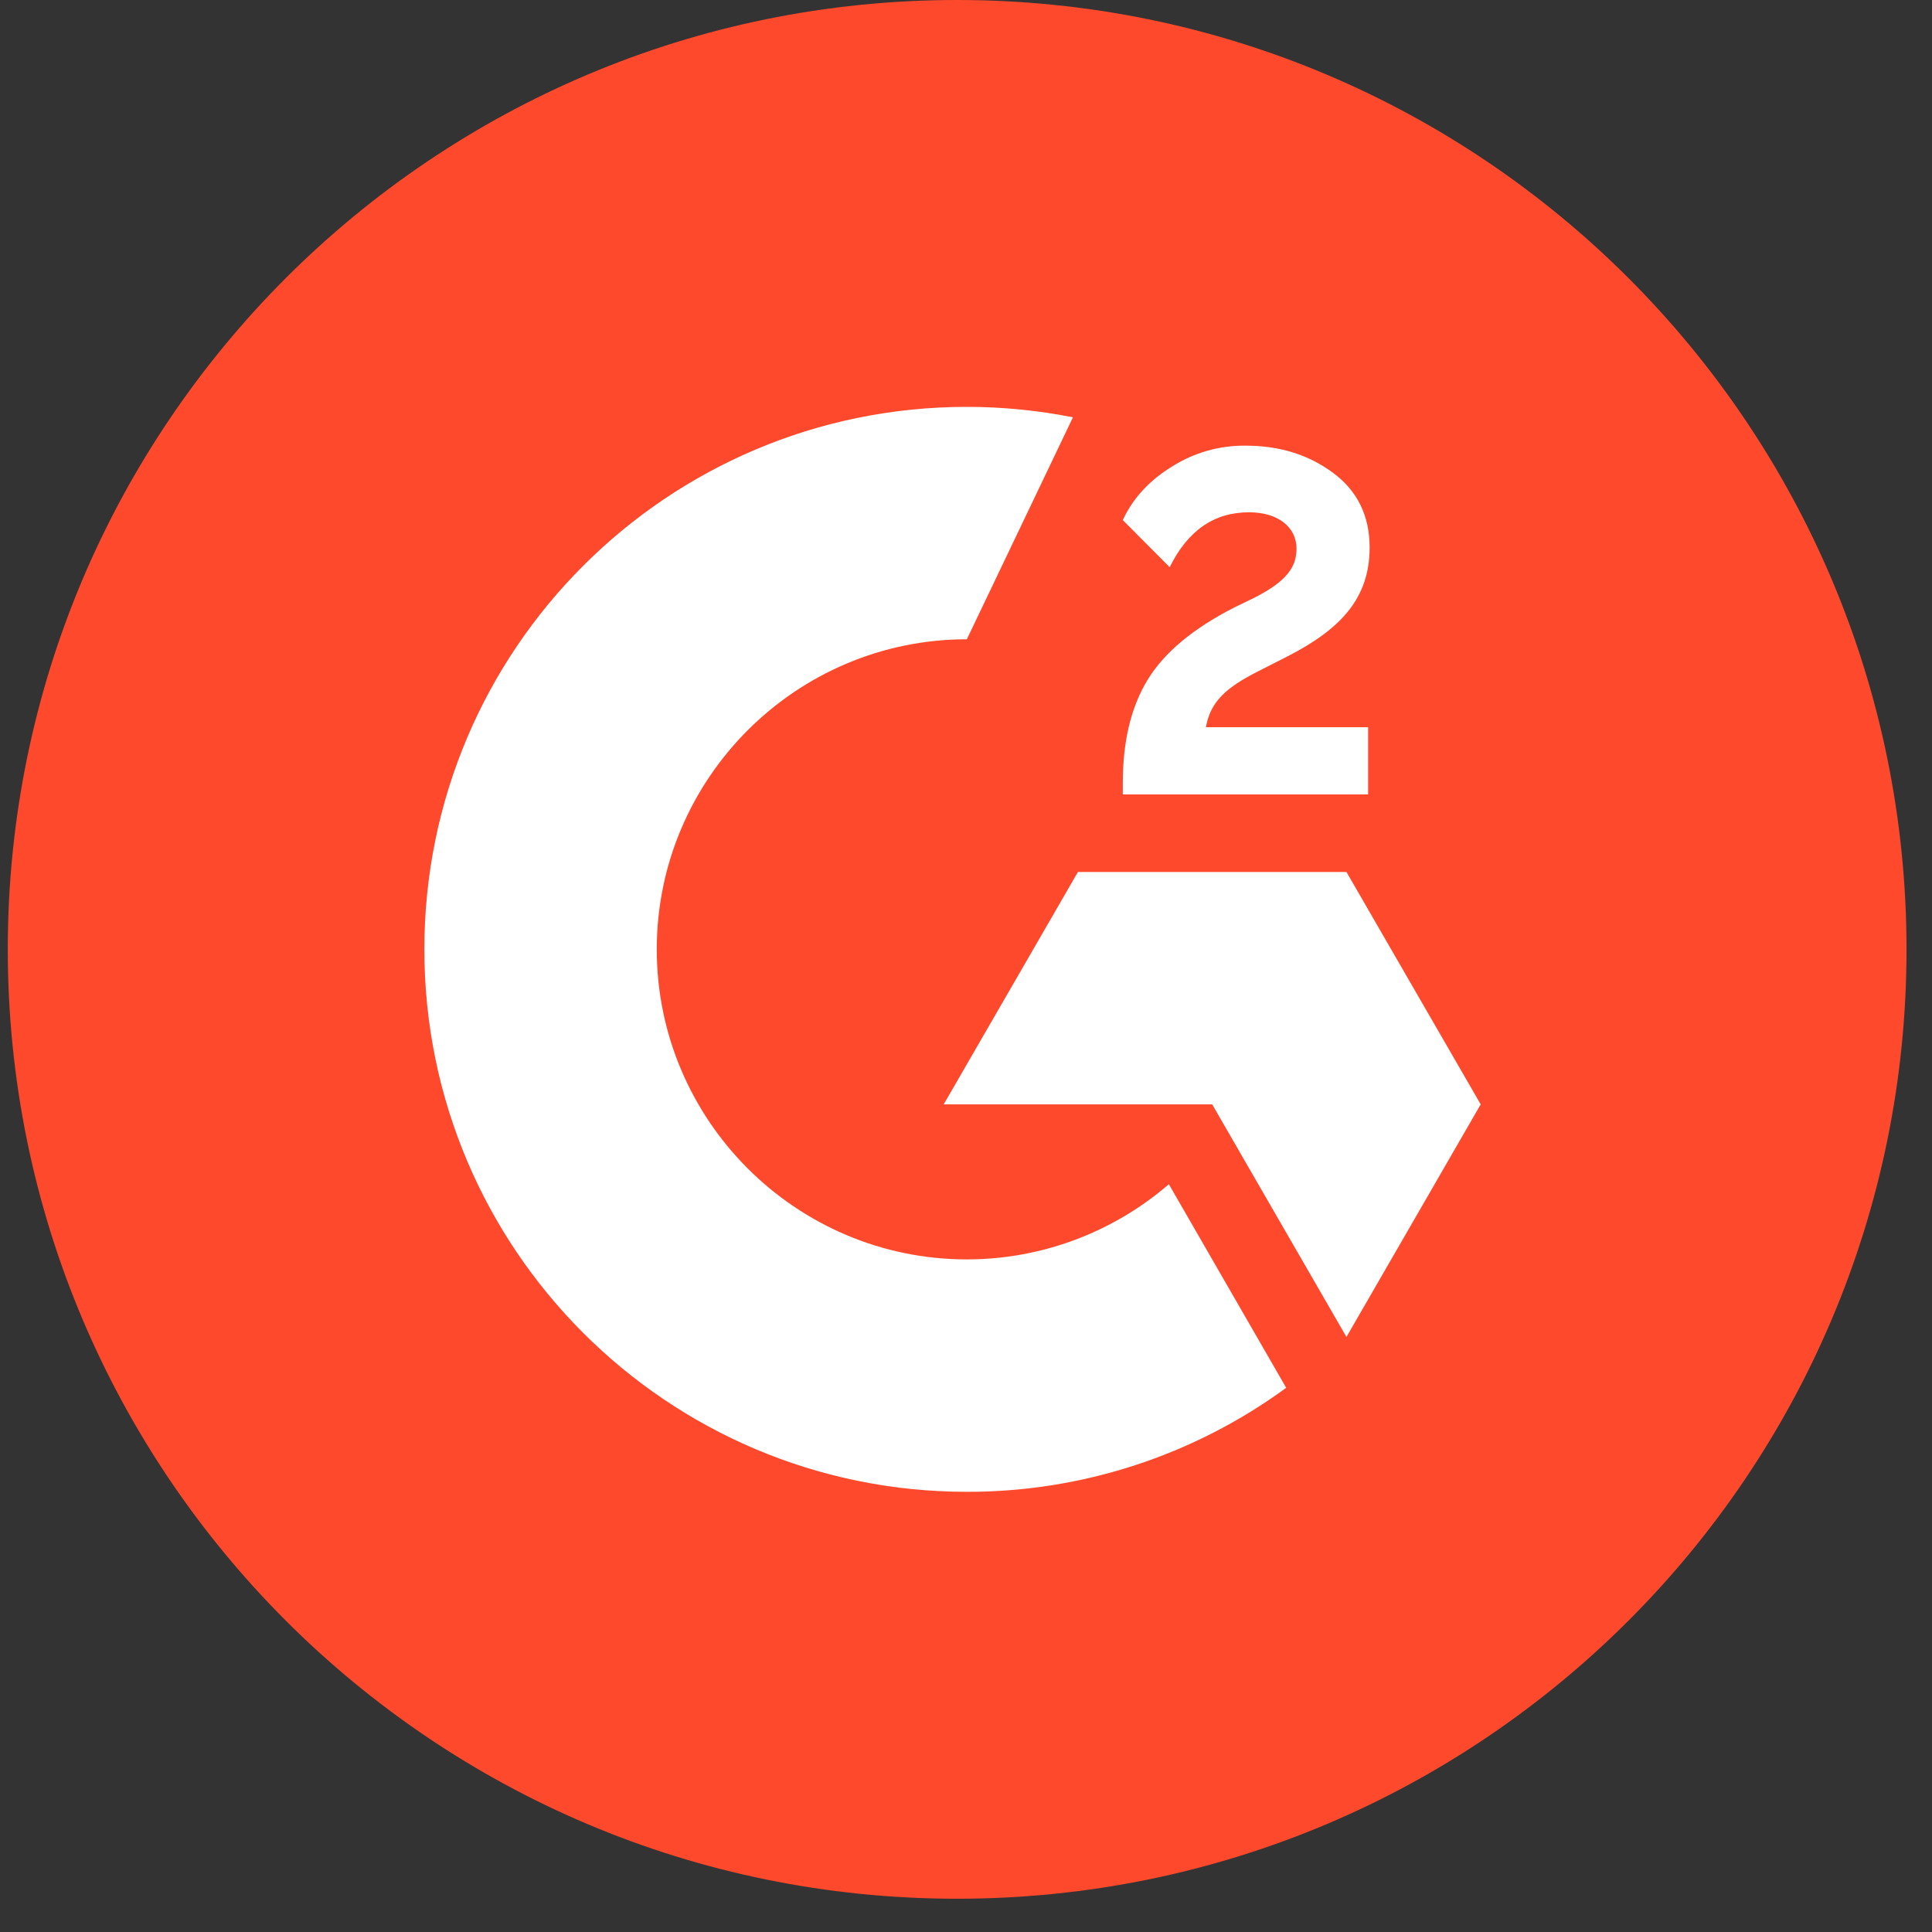
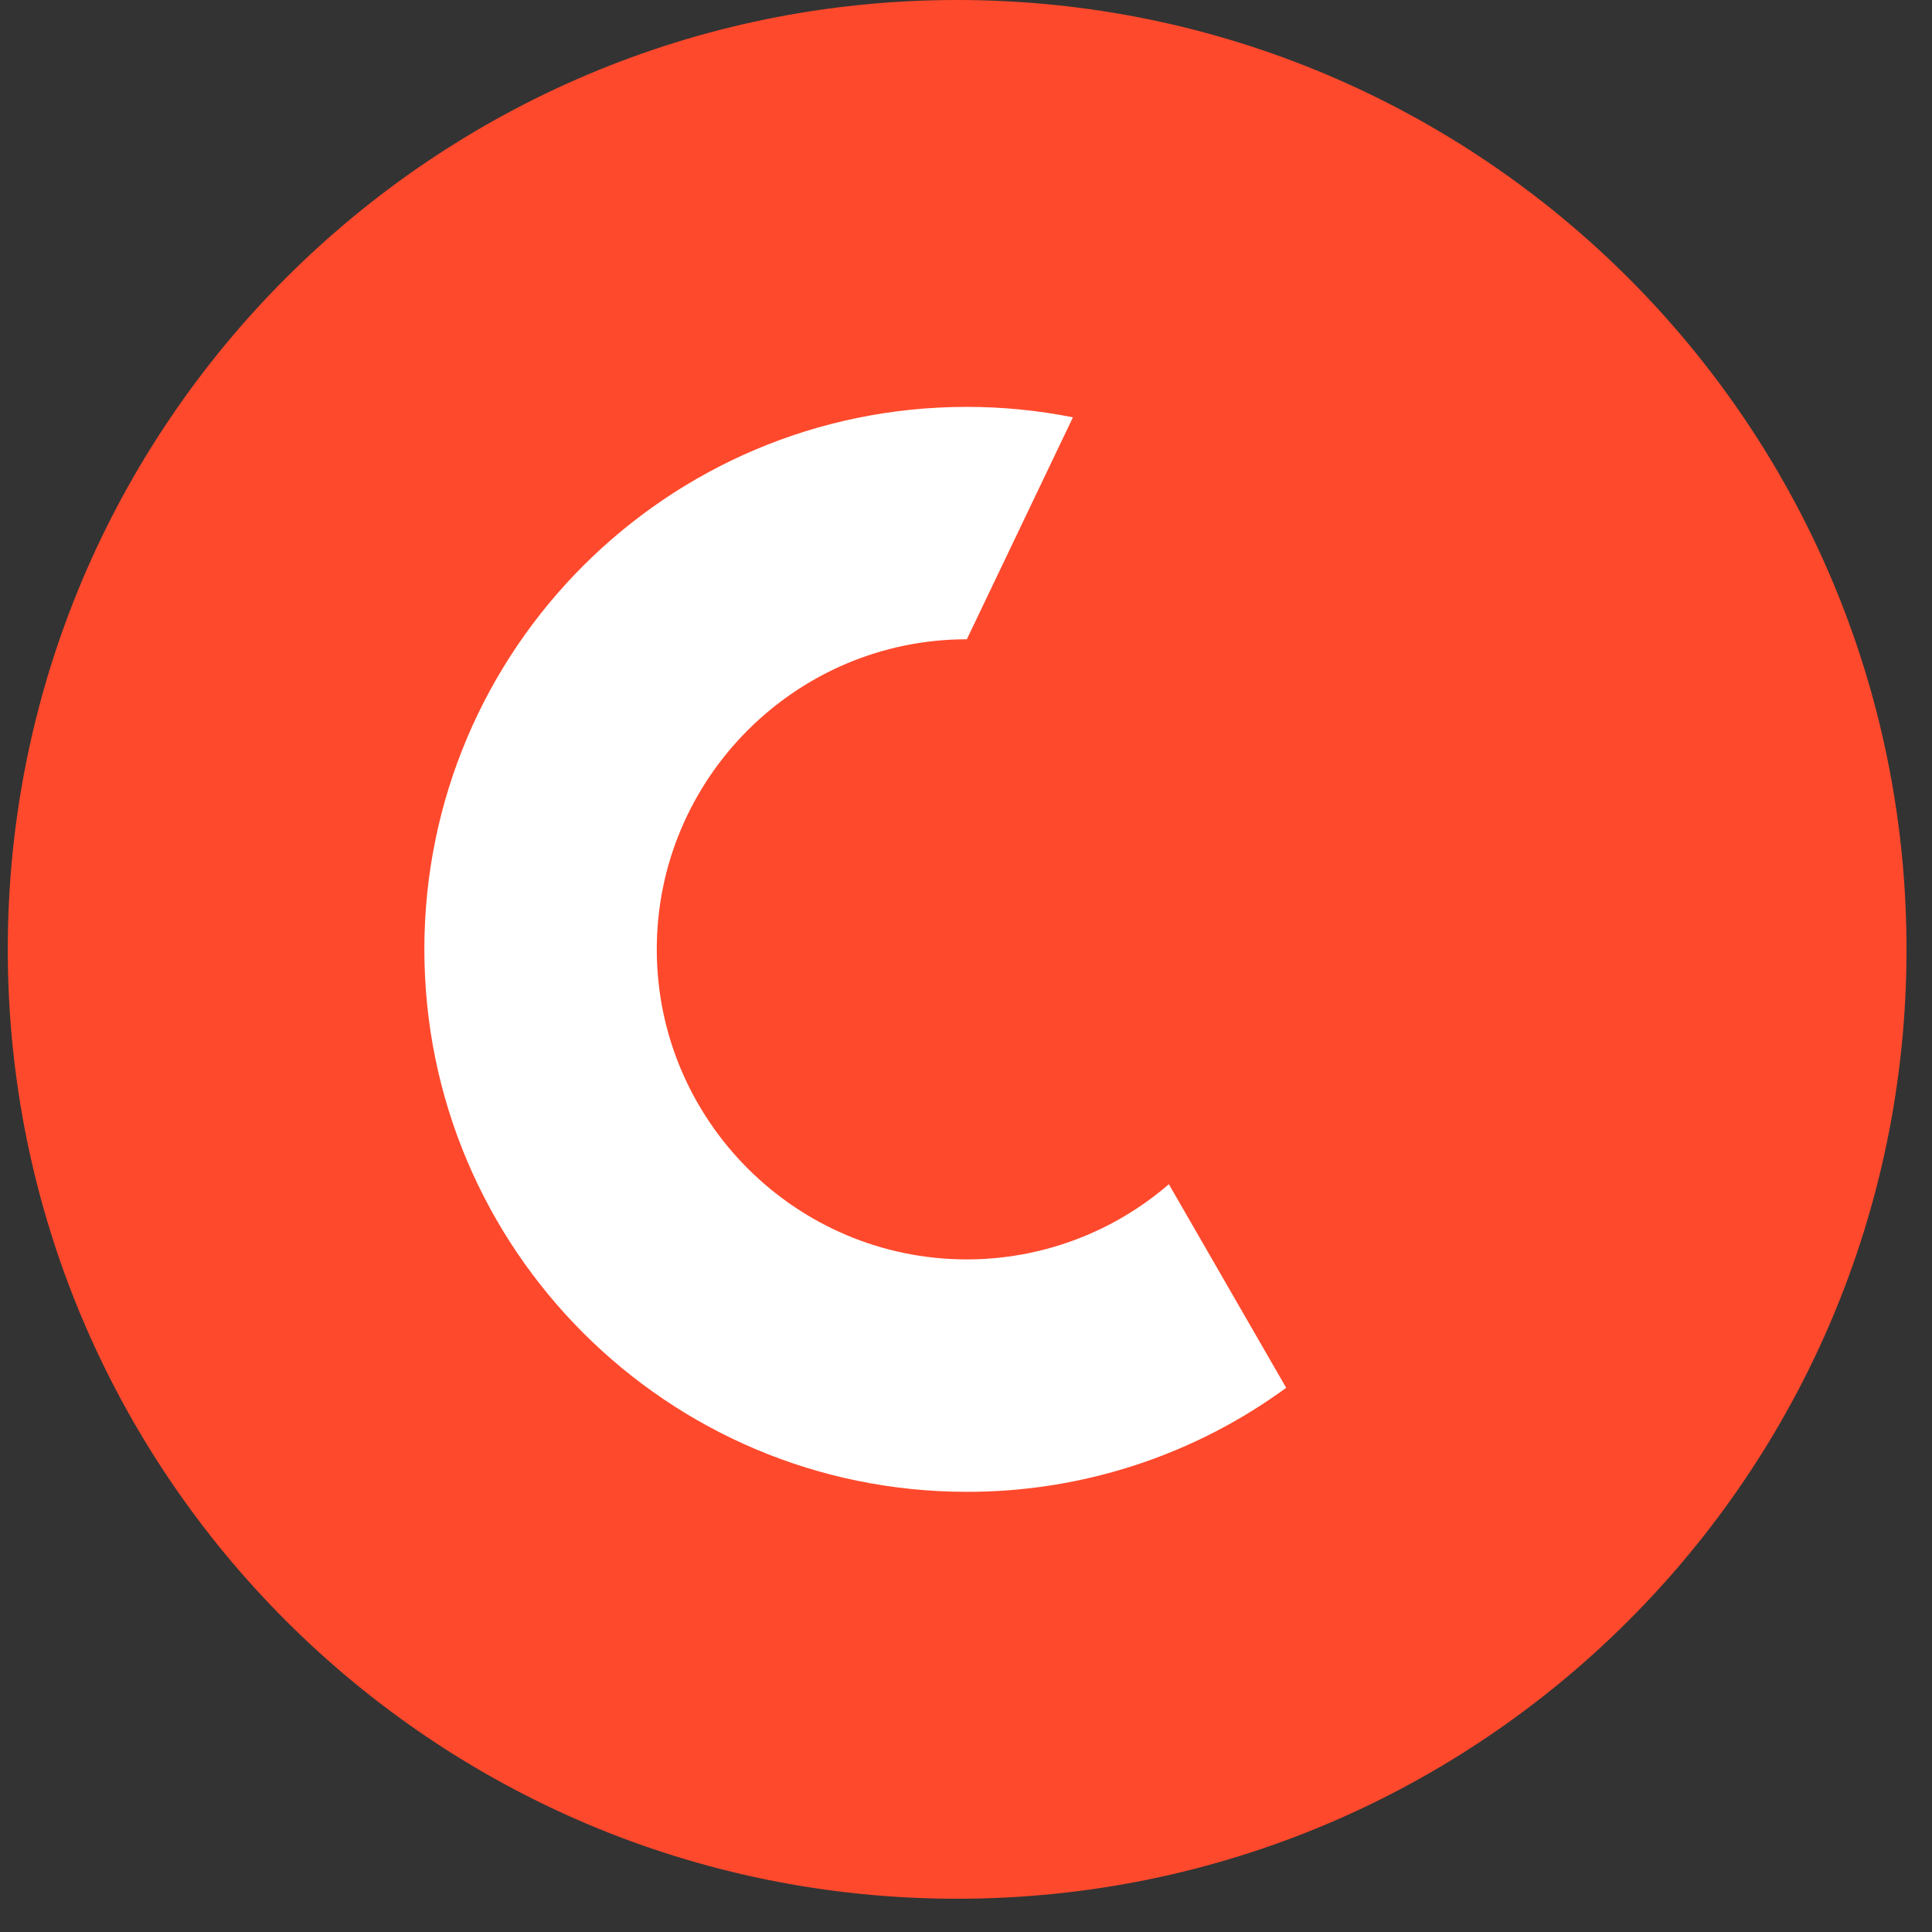
<svg xmlns="http://www.w3.org/2000/svg" width="37" height="37" viewBox="0 0 37 37" fill="none">
  <rect x="0" y="0" width="37" height="37" fill="#333333" stroke="none" />
  <g clip-path="url(#clip0_2_242)">
    <path d="M18.33 36.363C28.372 36.363 36.512 28.223 36.512 18.182C36.512 8.14 28.372 0 18.33 0C8.289 0 0.149 8.14 0.149 18.182C0.149 28.223 8.289 36.363 18.33 36.363Z" fill="#FF492C" />
-     <path d="M26.201 13.927H23.095C23.179 13.44 23.481 13.167 24.092 12.858L24.663 12.567C25.684 12.044 26.23 11.451 26.23 10.484C26.23 9.876 25.993 9.396 25.524 9.051C25.055 8.706 24.503 8.535 23.855 8.535C23.355 8.529 22.863 8.669 22.441 8.938C22.015 9.2 21.699 9.538 21.503 9.96L22.401 10.862C22.75 10.156 23.255 9.811 23.921 9.811C24.484 9.811 24.83 10.102 24.83 10.505C24.83 10.844 24.663 11.124 24.015 11.451L23.648 11.629C22.852 12.033 22.299 12.495 21.979 13.018C21.659 13.542 21.503 14.2 21.503 14.996V15.214H26.201V13.927Z" fill="white" />
-     <path d="M25.786 16.699H20.644L18.073 21.15H23.215L25.786 25.604L28.357 21.15L25.786 16.699Z" fill="white" />
    <path d="M18.516 24.119C15.243 24.119 12.578 21.454 12.578 18.181C12.578 14.909 15.243 12.243 18.516 12.243L20.548 7.992C19.879 7.859 19.198 7.792 18.516 7.792C12.778 7.792 8.127 12.443 8.127 18.181C8.127 23.919 12.778 28.57 18.516 28.57C20.715 28.574 22.858 27.876 24.632 26.578L22.385 22.679C21.31 23.608 19.936 24.119 18.516 24.119Z" fill="white" />
  </g>
  <defs>
    <clipPath id="clip0_2_242">
      <rect width="36.363" height="36.363" fill="white" transform="translate(0.149)" />
    </clipPath>
  </defs>
</svg>